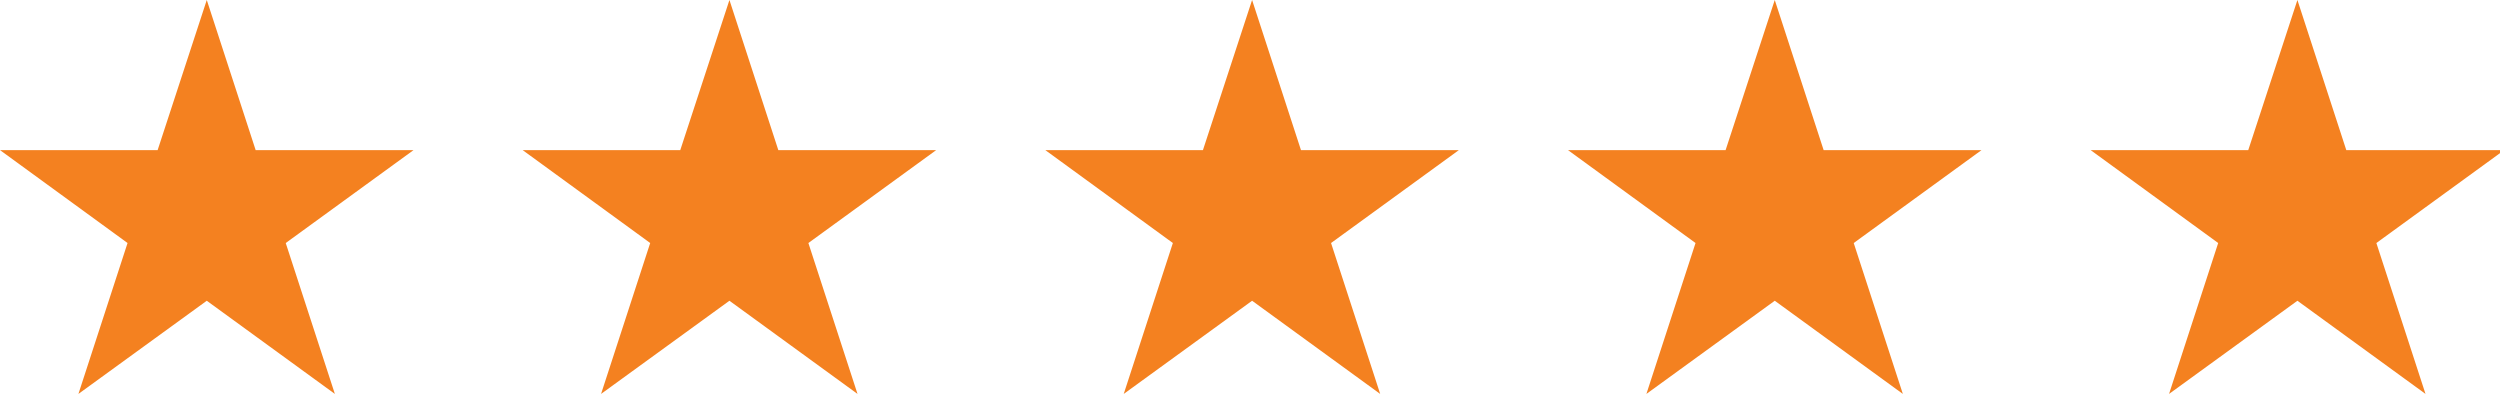
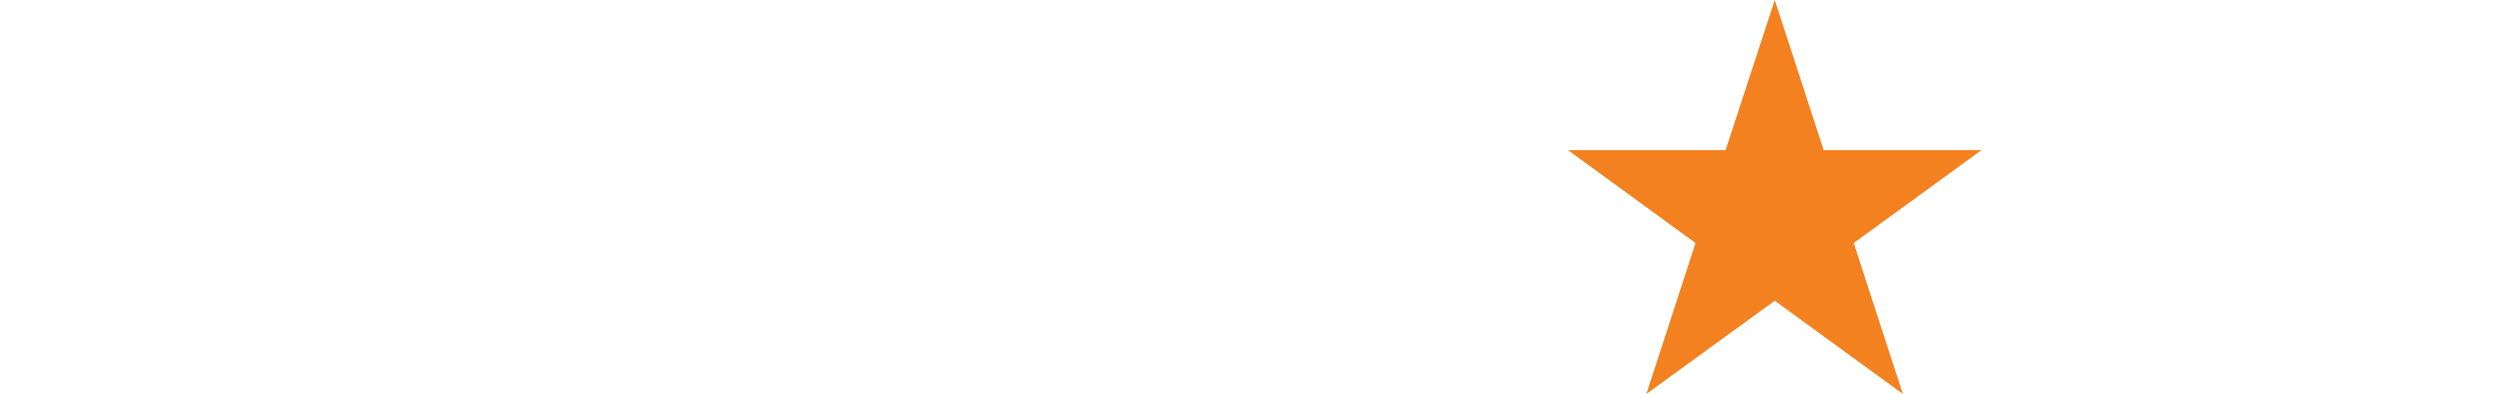
<svg xmlns="http://www.w3.org/2000/svg" id="Layer_1" version="1.1" viewBox="0 0 165 26">
  <defs>
    <style>
      .st0 {
        fill: #f48120;
      }
    </style>
  </defs>
-   <path class="st0" d="M27.294,9.907l-8.436,6.132,3.243,9.96-8.454-6.15-8.472,6.15,3.243-9.96L0,9.907h10.404L13.647,0l3.226,9.907h10.421Z" />
-   <path class="st0" d="M61.789,9.907l-8.436,6.132,3.243,9.96-8.454-6.15-8.472,6.15,3.243-9.96-8.419-6.132h10.404L48.143,0l3.226,9.907h10.421Z" />
-   <path class="st0" d="M96.285,9.907l-8.436,6.132,3.243,9.96-8.454-6.15-8.472,6.15,3.243-9.96-8.419-6.132h10.404L82.638,0l3.226,9.907h10.421Z" />
  <path class="st0" d="M130.781,9.907l-8.436,6.132,3.243,9.96-8.454-6.15-8.472,6.15,3.243-9.96-8.419-6.132h10.404L117.134,0l3.226,9.907h10.421Z" />
-   <path class="st0" d="M165.276,9.907l-8.436,6.132,3.243,9.96-8.454-6.15-8.472,6.15,3.243-9.96-8.419-6.132h10.404L151.629,0l3.226,9.907h10.421Z" />
</svg>